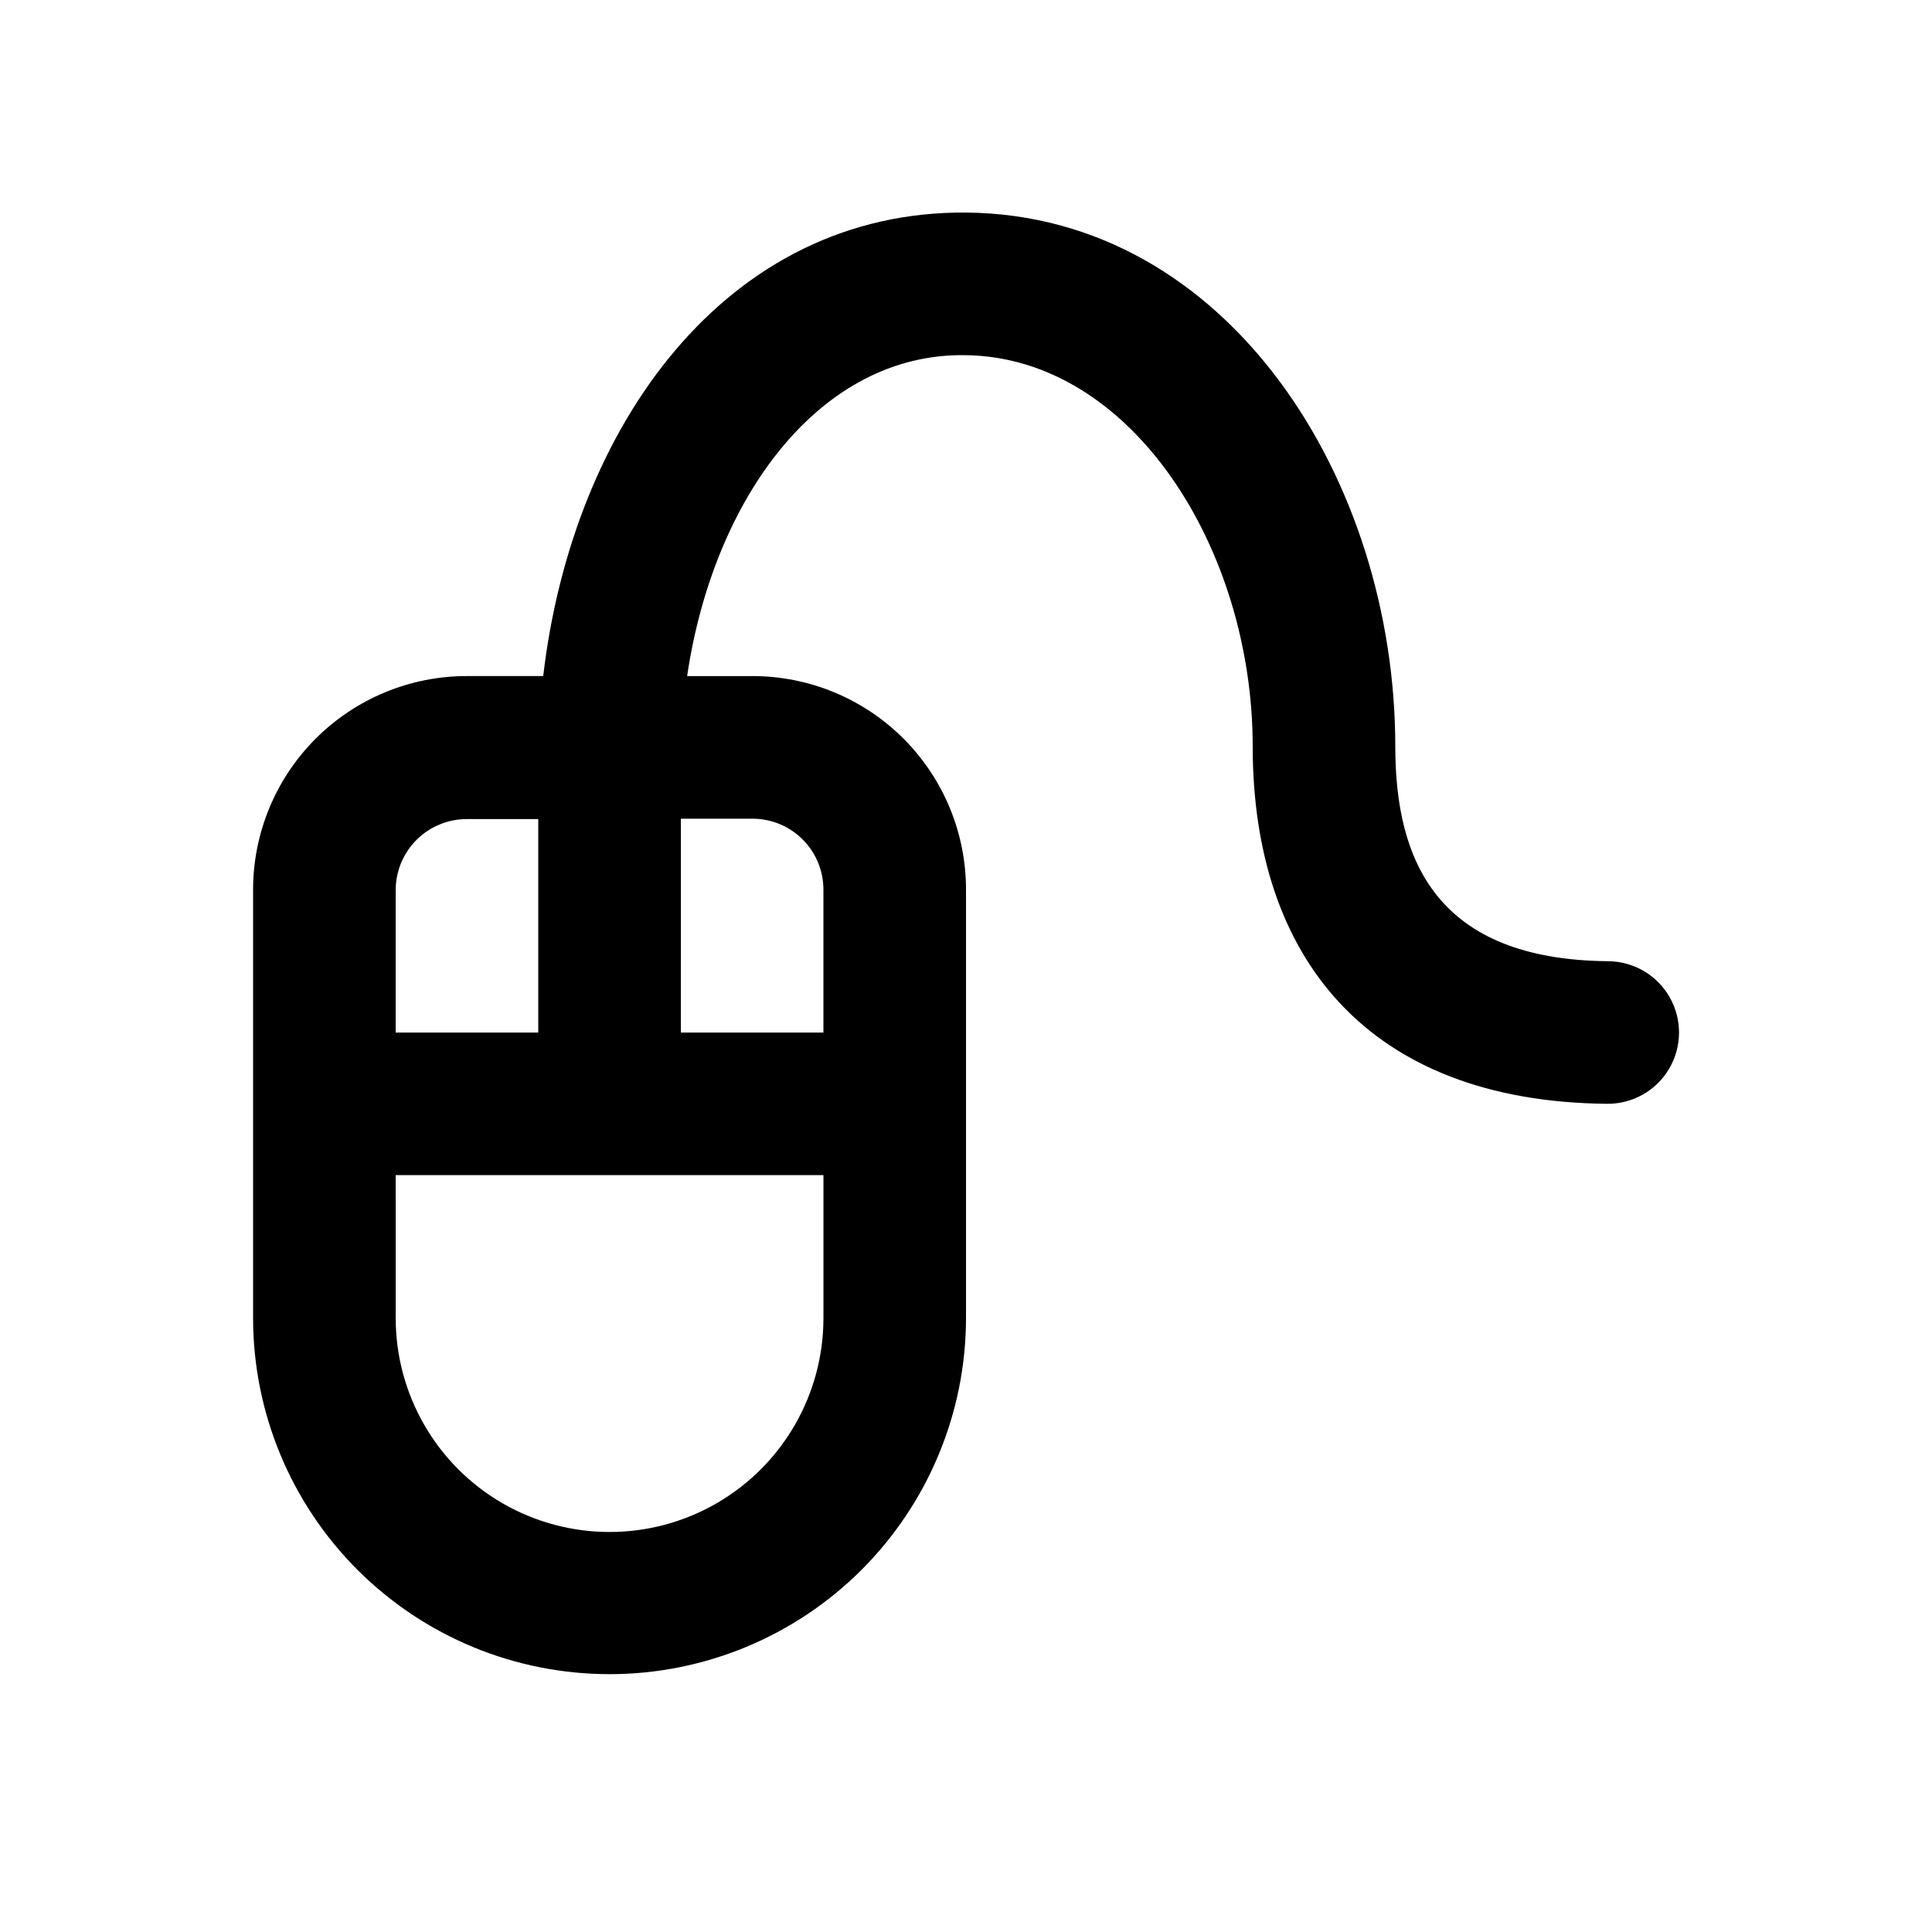
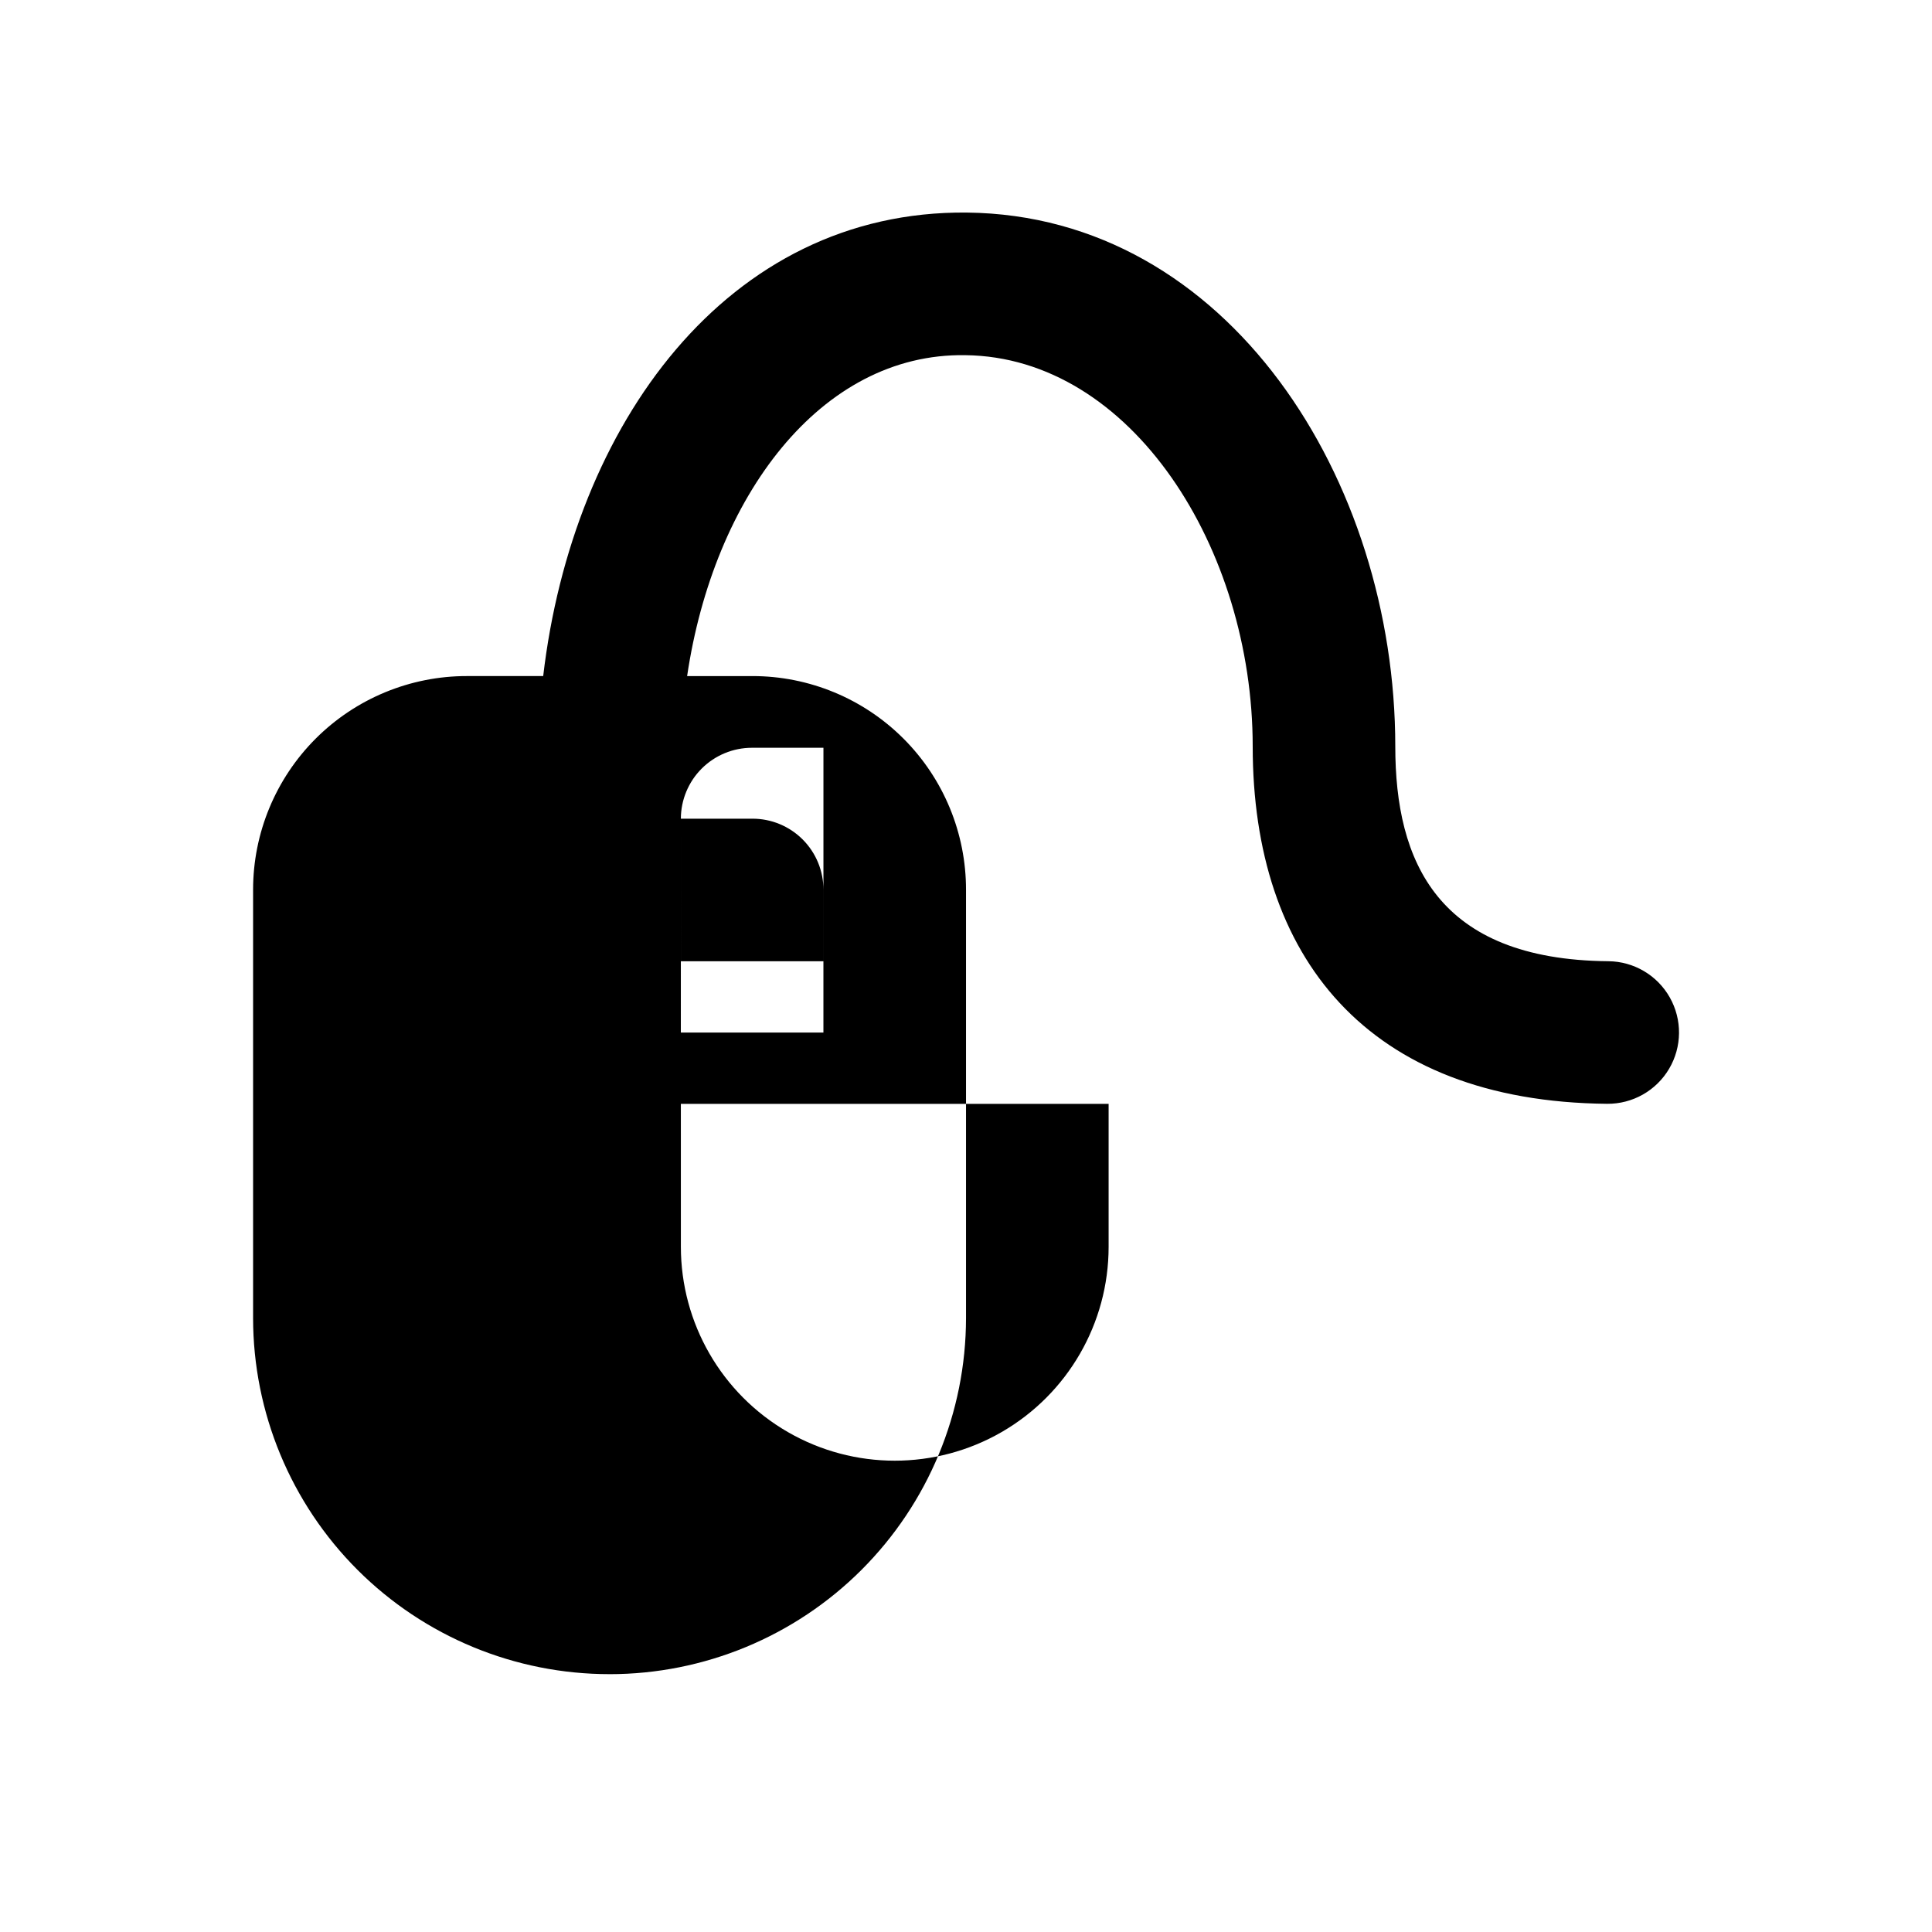
<svg xmlns="http://www.w3.org/2000/svg" fill="#000000" width="800px" height="800px" version="1.1" viewBox="144 144 512 512">
-   <path d="m305.54 587.67c25.035 0 49.047-9.938 66.762-27.633 17.711-17.695 27.676-41.695 27.703-66.73v-113.46c0.023-15.031-5.93-29.457-16.555-40.09-10.625-10.637-25.043-16.605-40.074-16.59h-17.281c7.004-47.359 35.266-85.648 73.707-85.043 44.133 0.504 76.176 51.34 76.176 103.68 0 55.672 30.23 94.113 93.91 94.715 6.75 0.062 13.02-3.477 16.449-9.293 3.43-5.812 3.496-13.016 0.176-18.891-3.32-5.879-9.523-9.539-16.273-9.602-45.344-0.402-56.477-26.449-56.477-56.93 0-70.535-44.234-140.71-113.51-141.47-63.68-0.656-104.54 56.477-112.3 122.83h-20.152c-15.047-0.027-29.484 5.934-40.129 16.566-10.641 10.637-16.617 25.066-16.602 40.113v113.46c0.012 25.039 9.973 49.047 27.688 66.746 17.715 17.695 41.734 27.629 66.777 27.617zm18.895-226.71h18.941c5.008-0.012 9.816 1.973 13.355 5.523 3.539 3.547 5.512 8.359 5.484 13.371v37.785h-37.785zm-75.574 18.895c0.012-4.988 2.004-9.77 5.535-13.293 3.535-3.523 8.32-5.5 13.309-5.5h18.941v56.578h-37.785zm0 75.57h113.36v37.887c0 20.25-10.801 38.961-28.336 49.086-17.539 10.125-39.145 10.125-56.68 0-17.535-10.125-28.34-28.836-28.34-49.086z" />
+   <path d="m305.54 587.67c25.035 0 49.047-9.938 66.762-27.633 17.711-17.695 27.676-41.695 27.703-66.73v-113.46c0.023-15.031-5.93-29.457-16.555-40.09-10.625-10.637-25.043-16.605-40.074-16.59h-17.281c7.004-47.359 35.266-85.648 73.707-85.043 44.133 0.504 76.176 51.34 76.176 103.68 0 55.672 30.23 94.113 93.91 94.715 6.75 0.062 13.02-3.477 16.449-9.293 3.43-5.812 3.496-13.016 0.176-18.891-3.32-5.879-9.523-9.539-16.273-9.602-45.344-0.402-56.477-26.449-56.477-56.93 0-70.535-44.234-140.71-113.51-141.47-63.68-0.656-104.54 56.477-112.3 122.83h-20.152c-15.047-0.027-29.484 5.934-40.129 16.566-10.641 10.637-16.617 25.066-16.602 40.113v113.46c0.012 25.039 9.973 49.047 27.688 66.746 17.715 17.695 41.734 27.629 66.777 27.617zm18.895-226.71h18.941c5.008-0.012 9.816 1.973 13.355 5.523 3.539 3.547 5.512 8.359 5.484 13.371v37.785h-37.785zc0.012-4.988 2.004-9.77 5.535-13.293 3.535-3.523 8.32-5.5 13.309-5.5h18.941v56.578h-37.785zm0 75.57h113.36v37.887c0 20.25-10.801 38.961-28.336 49.086-17.539 10.125-39.145 10.125-56.68 0-17.535-10.125-28.34-28.836-28.34-49.086z" />
</svg>